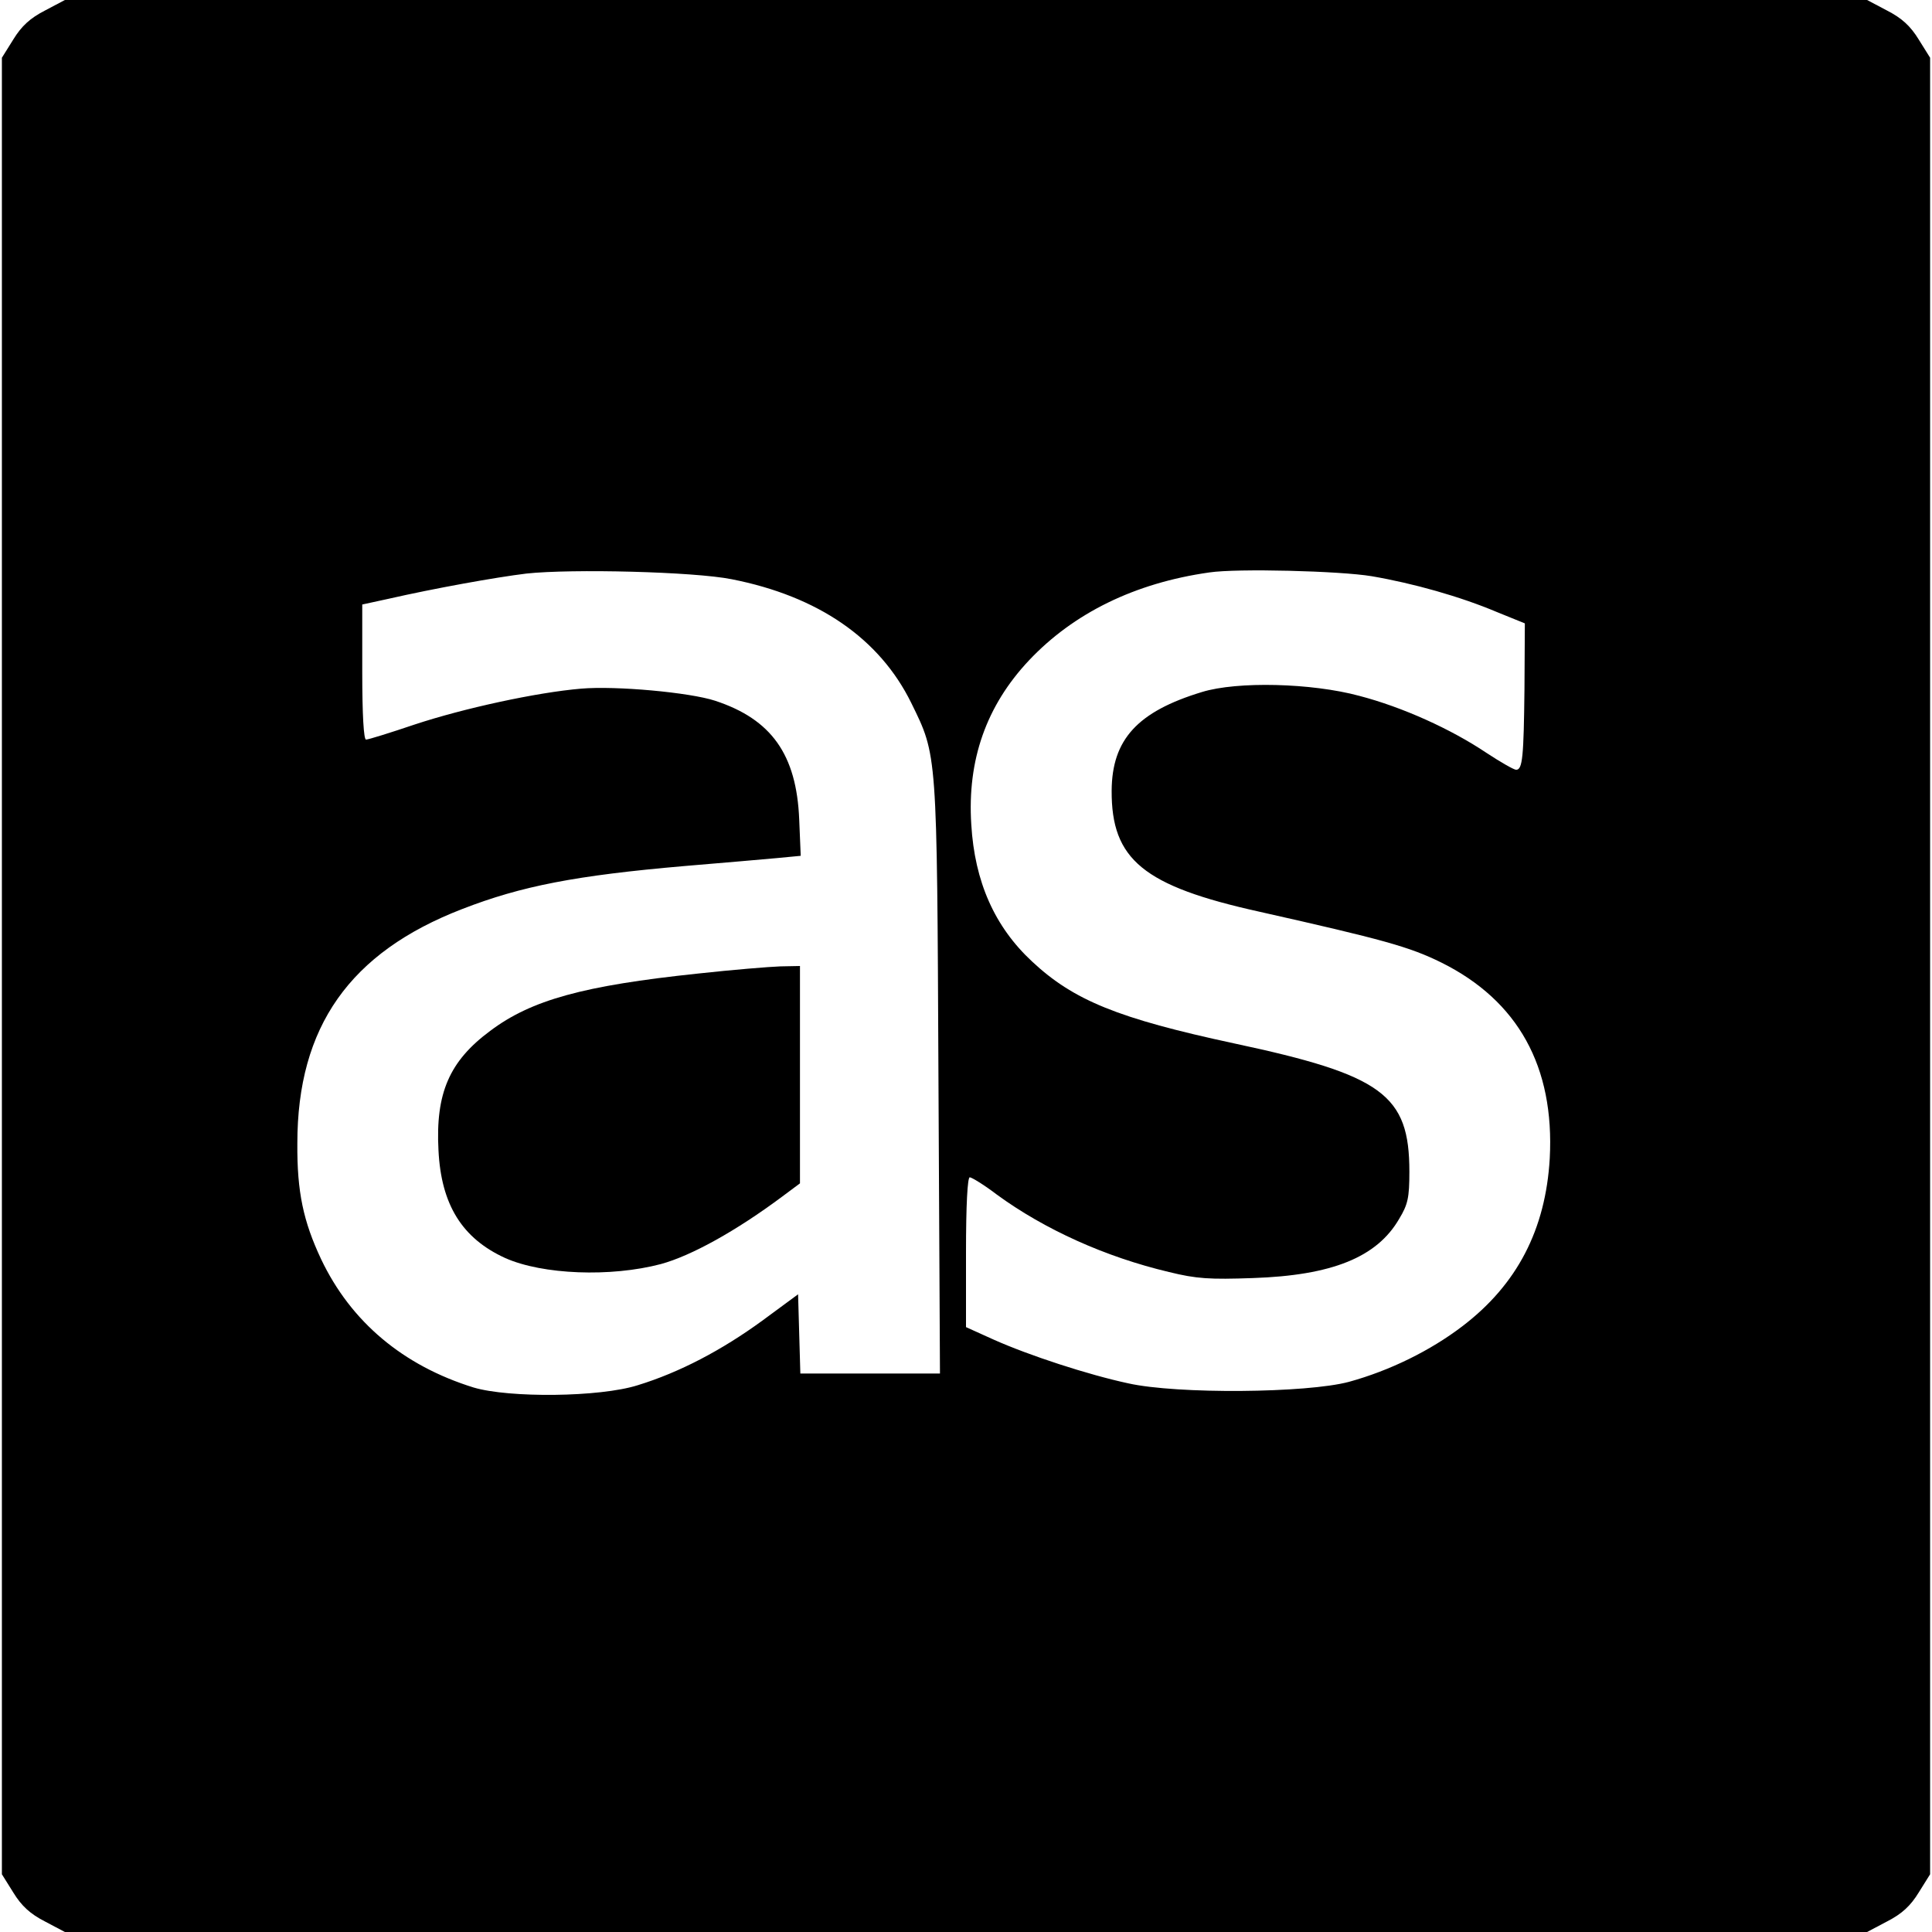
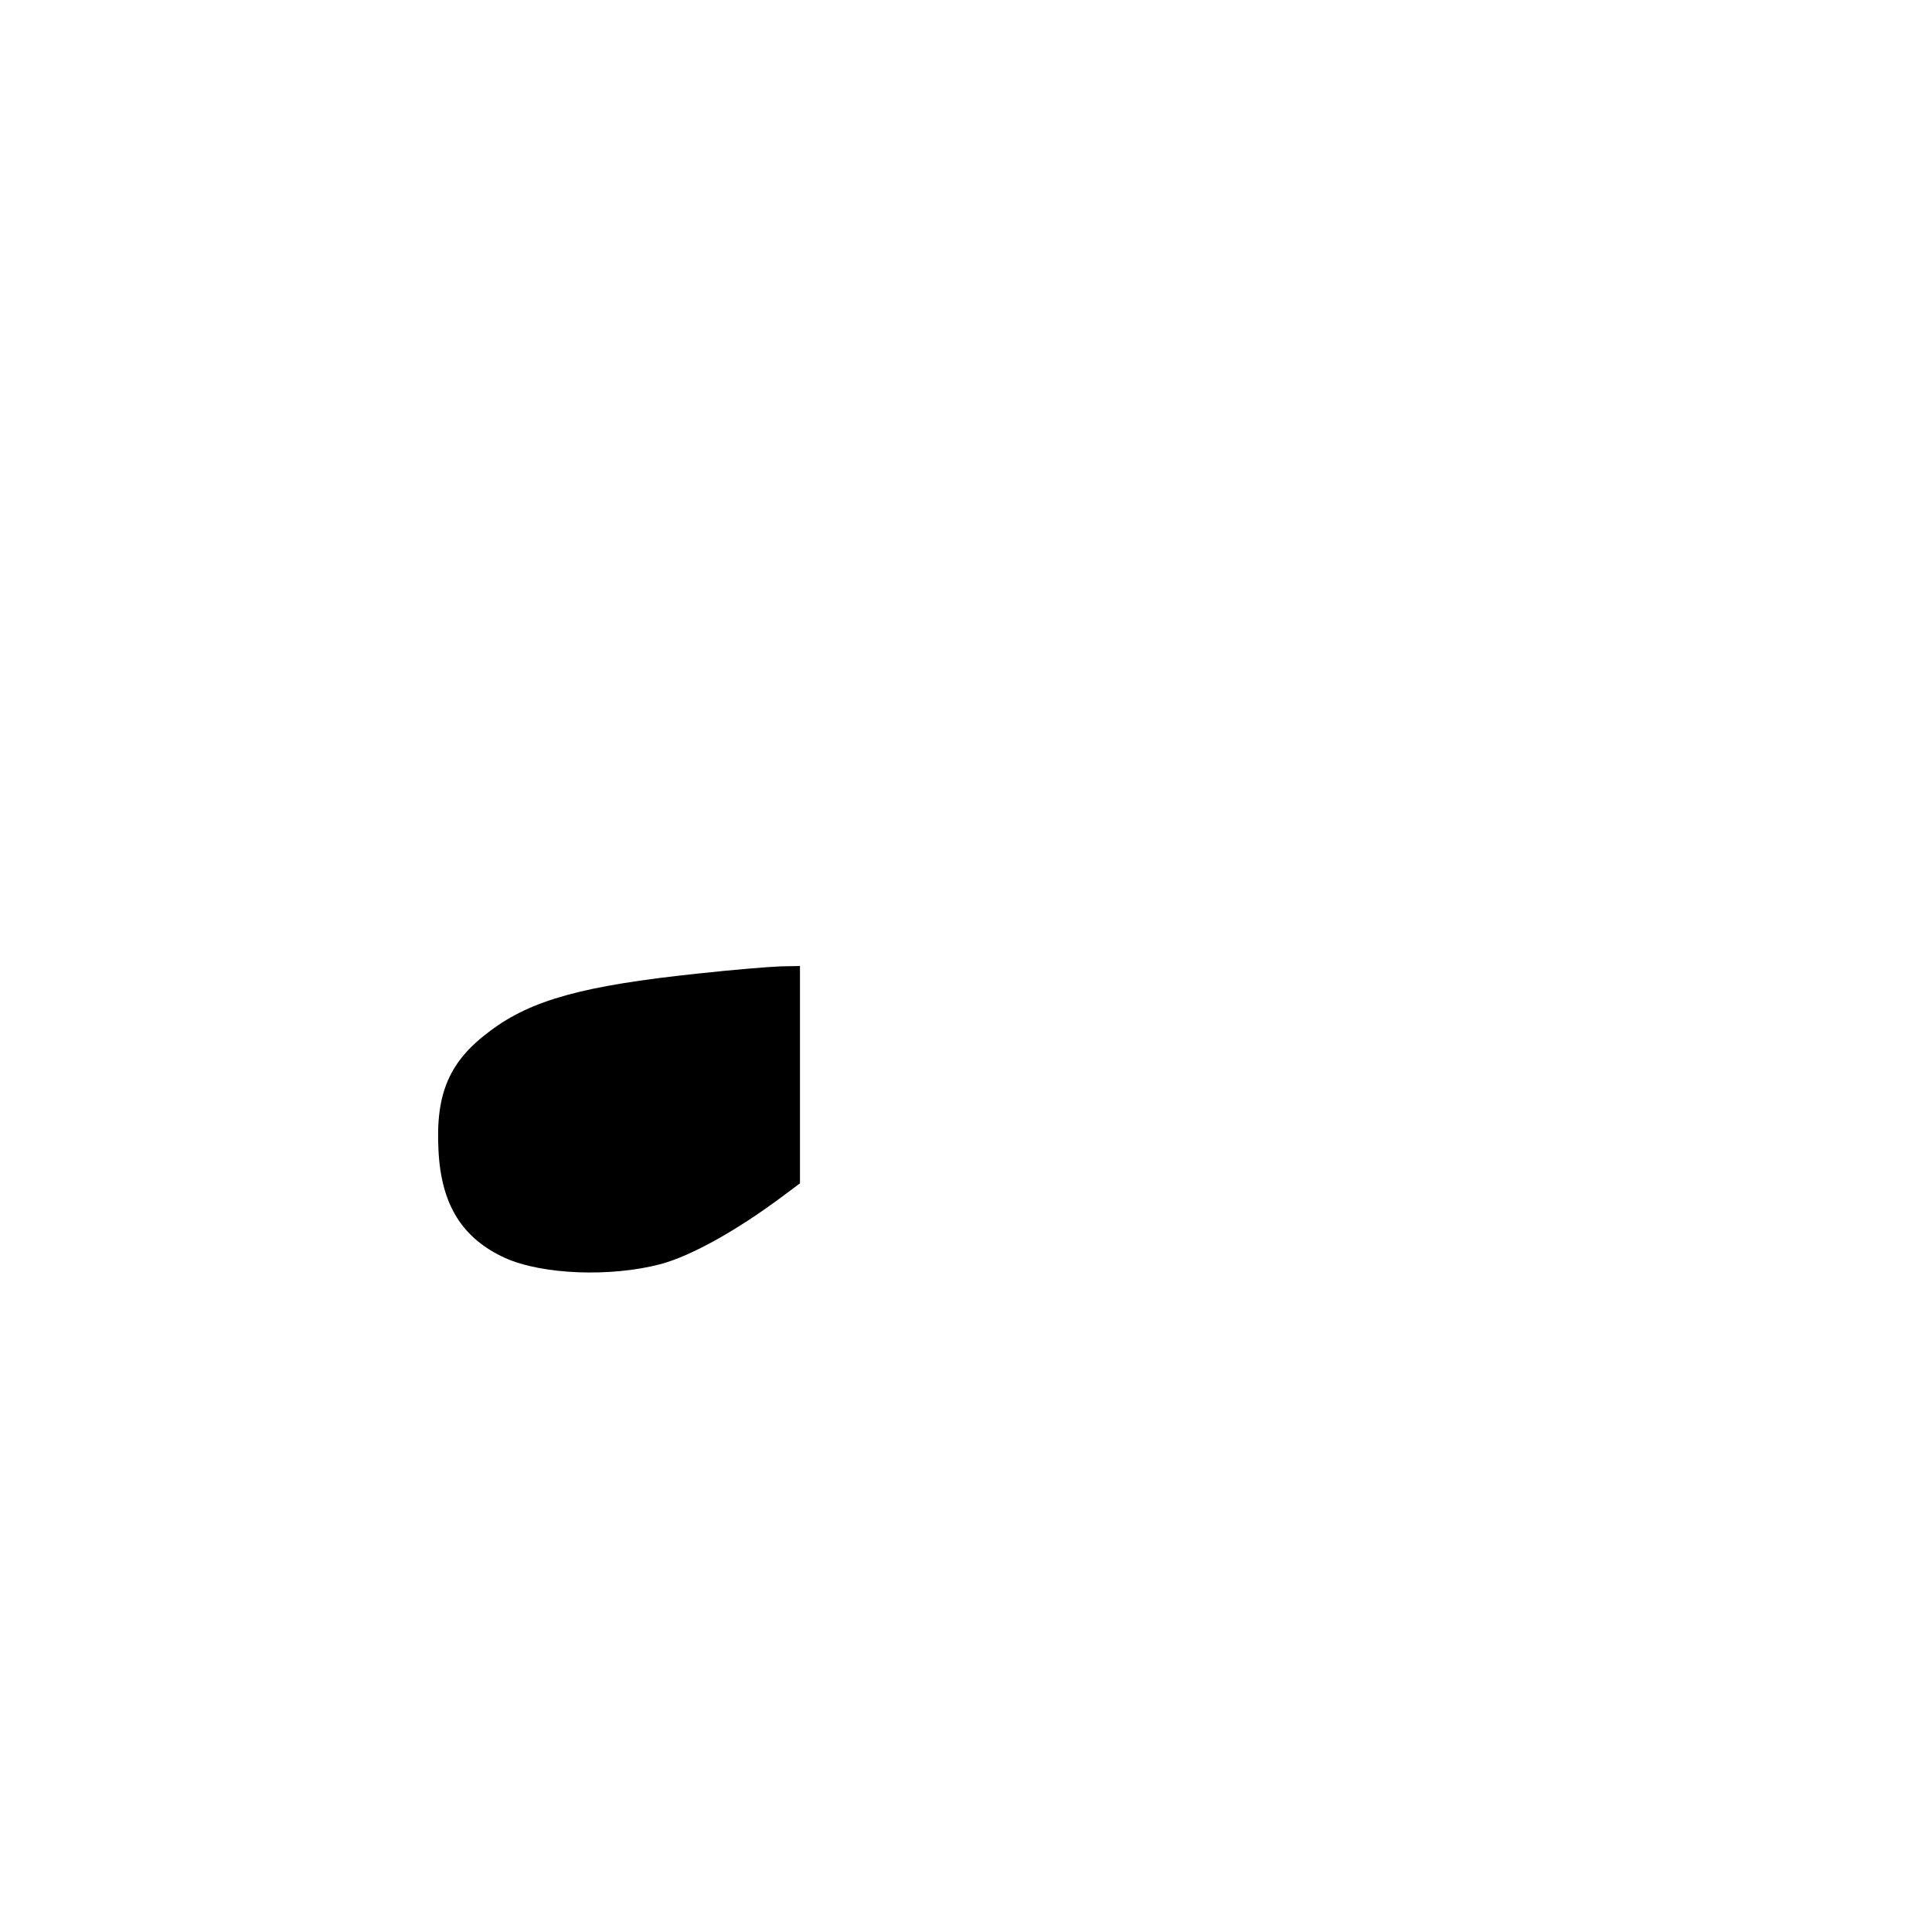
<svg xmlns="http://www.w3.org/2000/svg" version="1.0" width="512pt" height="512pt" viewBox="0 0 512 512" preserveAspectRatio="xMidYMid meet">
  <g transform="translate(0,512) scale(0.1,-0.1)" fill="#000000" stroke="none">
-     <path d="M119 5092 c-39 -20 -62 -41 -84 -77 l-30 -48 0 -2407 0 -2407 30 -48 c22 -36 45 -57 84 -77 l53 -28 2388 0 2388 0 53 28 c39 20 62 41 84 77 l30 48 0 2407 0 2407 -30 48 c-22 36 -45 57 -84 77 l-53 28 -2388 0 -2388 0 -53 -28z m1820 -1507 c229 -45 392 -157 476 -328 69 -141 68 -125 72 -994 l4 -783 -185 0 -185 0 -3 105 -3 105 -95 -70 c-107 -78 -219 -137 -330 -171 -101 -32 -341 -34 -435 -6 -187 58 -325 174 -404 340 -47 100 -64 178 -63 307 0 309 139 506 437 621 157 61 301 89 590 114 99 8 209 18 244 21 l63 6 -4 96 c-7 173 -74 266 -223 315 -67 22 -263 40 -355 32 -118 -10 -311 -52 -441 -95 -65 -22 -123 -40 -129 -40 -6 0 -10 64 -10 179 l0 179 69 15 c123 28 284 57 366 67 120 13 444 5 544 -15z m1696 8 c111 -19 235 -54 332 -95 l74 -30 -1 -174 c-2 -179 -5 -214 -22 -214 -6 0 -41 20 -79 45 -94 63 -222 121 -337 151 -126 34 -323 39 -417 10 -171 -52 -238 -126 -239 -261 -1 -183 84 -253 391 -321 329 -74 398 -93 483 -135 203 -101 300 -276 287 -519 -11 -188 -86 -334 -232 -445 -84 -64 -191 -117 -300 -147 -112 -30 -455 -33 -585 -4 -107 23 -263 74 -357 116 l-73 33 0 198 c0 126 4 199 10 199 5 0 38 -20 72 -46 126 -92 287 -165 456 -205 73 -18 108 -20 222 -16 210 7 329 55 388 157 23 38 27 56 27 125 0 204 -71 256 -465 340 -307 66 -425 114 -535 217 -99 92 -152 211 -161 363 -11 171 40 315 153 435 118 125 280 205 478 233 74 11 346 4 430 -10z" />
    <path d="M1850 2540 c-304 -32 -442 -70 -551 -152 -108 -80 -145 -165 -137 -316 7 -145 63 -234 177 -286 99 -44 279 -51 412 -16 81 22 200 88 322 179 l47 35 0 288 0 288 -52 -1 c-29 -1 -127 -9 -218 -19z" />
  </g>
</svg>